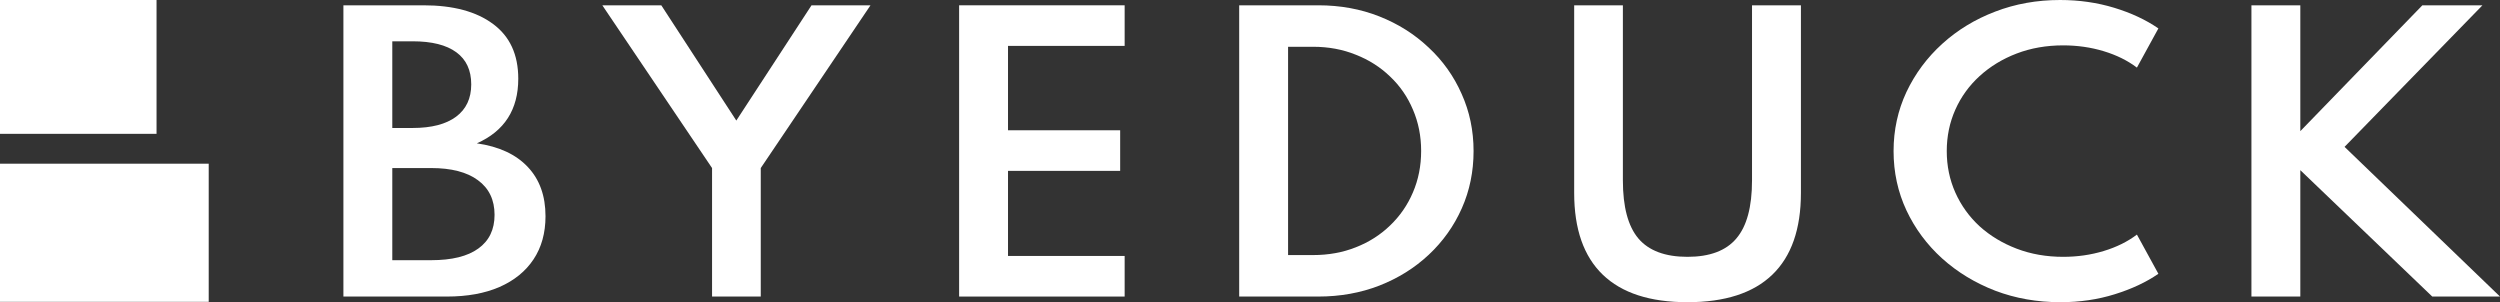
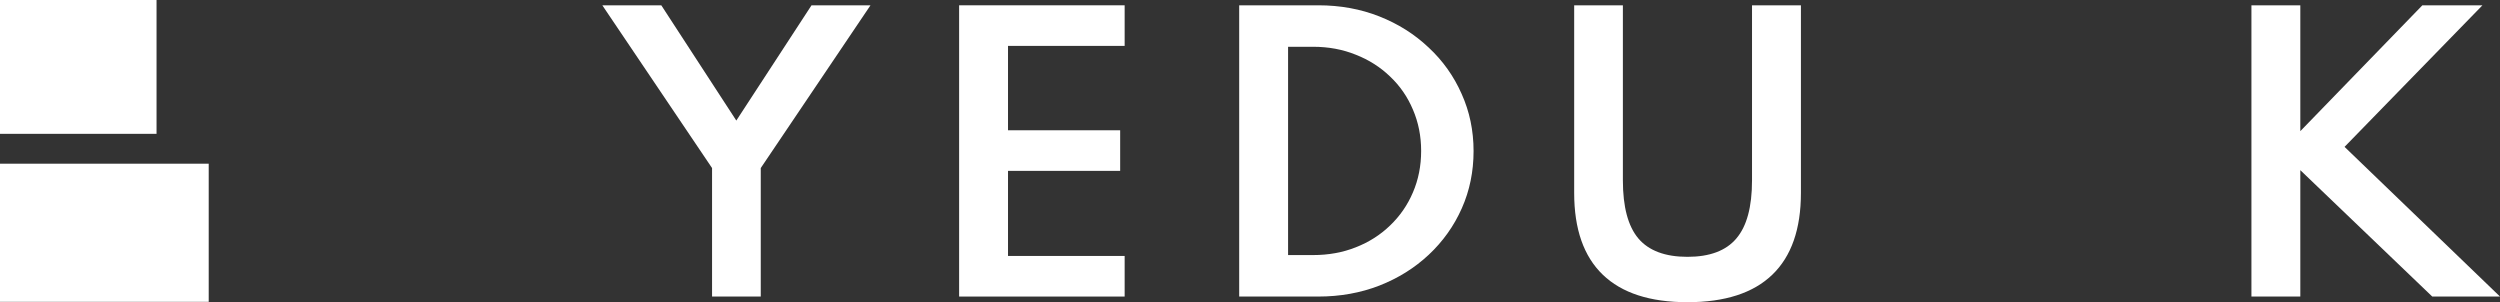
<svg xmlns="http://www.w3.org/2000/svg" width="182" height="22" viewBox="0 0 182 22" fill="none">
  <rect x="0" y="0" width="182" height="22" fill="#333333" stroke="none" />
  <path fill-rule="evenodd" clip-rule="evenodd" d="M11.396 0H0V9.743H11.396V0ZM15.194 11.917H0V21.974H15.194V11.917Z" fill="white" />
-   <path d="M25 21.589V0.386H30.828C32.993 0.386 34.682 0.84 35.896 1.748C37.118 2.647 37.73 3.975 37.73 5.731C37.73 7.976 36.724 9.544 34.714 10.435C36.326 10.666 37.562 11.24 38.423 12.156C39.283 13.065 39.713 14.26 39.713 15.742C39.713 16.958 39.423 18.003 38.844 18.877C38.264 19.751 37.435 20.424 36.358 20.895C35.289 21.358 34.016 21.589 32.54 21.589H25ZM28.559 9.317H30.04C31.417 9.317 32.472 9.042 33.206 8.494C33.939 7.946 34.306 7.162 34.306 6.143C34.306 5.114 33.944 4.335 33.219 3.804C32.495 3.273 31.435 3.007 30.04 3.007H28.559V9.317ZM28.559 18.942H31.385C32.898 18.942 34.044 18.659 34.822 18.093C35.61 17.528 36.004 16.71 36.004 15.639C36.004 14.551 35.601 13.711 34.795 13.12C33.998 12.529 32.861 12.234 31.385 12.234H28.559V18.942Z" fill="white" />
  <path d="M51.838 21.589V12.234L43.849 0.386H48.142L53.604 8.777L59.079 0.386H63.372L55.383 12.234V21.589H51.838Z" fill="white" />
  <path d="M69.824 21.589V0.386H81.874V3.341H73.383V9.484H81.548V12.439H73.383V18.633H81.874V21.589H69.824Z" fill="white" />
  <path d="M90.213 21.589V0.386H95.973C97.567 0.386 99.048 0.655 100.416 1.195C101.783 1.735 102.979 2.489 104.002 3.457C105.035 4.416 105.836 5.543 106.407 6.836C106.986 8.121 107.276 9.509 107.276 11C107.276 12.491 106.991 13.879 106.42 15.164C105.85 16.449 105.048 17.575 104.016 18.543C102.992 19.503 101.792 20.252 100.416 20.792C99.048 21.323 97.567 21.589 95.973 21.589H90.213ZM93.772 18.569H95.593C96.716 18.569 97.753 18.381 98.704 18.003C99.664 17.627 100.497 17.095 101.204 16.41C101.919 15.725 102.471 14.924 102.861 14.007C103.259 13.082 103.459 12.075 103.459 10.987C103.459 9.908 103.259 8.905 102.861 7.98C102.471 7.055 101.919 6.254 101.204 5.577C100.497 4.892 99.664 4.361 98.704 3.984C97.753 3.598 96.716 3.405 95.593 3.405H93.772V18.569Z" fill="white" />
  <path d="M122.847 22C120.12 22 118.065 21.332 116.679 19.995C115.293 18.659 114.6 16.676 114.6 14.046V0.386H118.146V13.133C118.146 15.061 118.522 16.47 119.274 17.361C120.034 18.252 121.225 18.697 122.847 18.697C124.468 18.697 125.654 18.252 126.406 17.361C127.167 16.47 127.547 15.061 127.547 13.133V0.386H131.107V14.046C131.107 16.676 130.414 18.659 129.028 19.995C127.642 21.332 125.582 22 122.847 22Z" fill="white" />
-   <path d="M149.998 22C148.304 22 146.724 21.722 145.256 21.165C143.789 20.599 142.499 19.815 141.385 18.813C140.28 17.811 139.415 16.646 138.79 15.318C138.165 13.981 137.852 12.542 137.852 11C137.852 9.467 138.165 8.032 138.79 6.695C139.424 5.359 140.293 4.189 141.398 3.187C142.503 2.185 143.785 1.405 145.243 0.848C146.71 0.283 148.286 0 149.971 0C151.356 0 152.67 0.188 153.911 0.565C155.151 0.942 156.225 1.444 157.13 2.069L155.568 4.922C154.889 4.408 154.083 4.009 153.15 3.727C152.217 3.444 151.234 3.303 150.202 3.303C148.979 3.303 147.851 3.5 146.819 3.894C145.786 4.288 144.885 4.836 144.115 5.539C143.355 6.232 142.766 7.046 142.349 7.98C141.933 8.914 141.724 9.921 141.724 11C141.724 12.079 141.933 13.086 142.349 14.02C142.766 14.954 143.355 15.772 144.115 16.474C144.885 17.168 145.786 17.712 146.819 18.106C147.851 18.5 148.979 18.697 150.202 18.697C151.234 18.697 152.217 18.556 153.15 18.273C154.083 17.991 154.889 17.592 155.568 17.078L157.13 19.931C156.252 20.539 155.192 21.036 153.951 21.422C152.72 21.807 151.402 22 149.998 22Z" fill="white" />
  <path d="M163.904 21.589V0.386H167.463V9.548L176.348 0.386H180.723L170.683 10.692L182 21.589H177.068L167.463 12.388V21.589H163.904Z" fill="white" />
</svg>